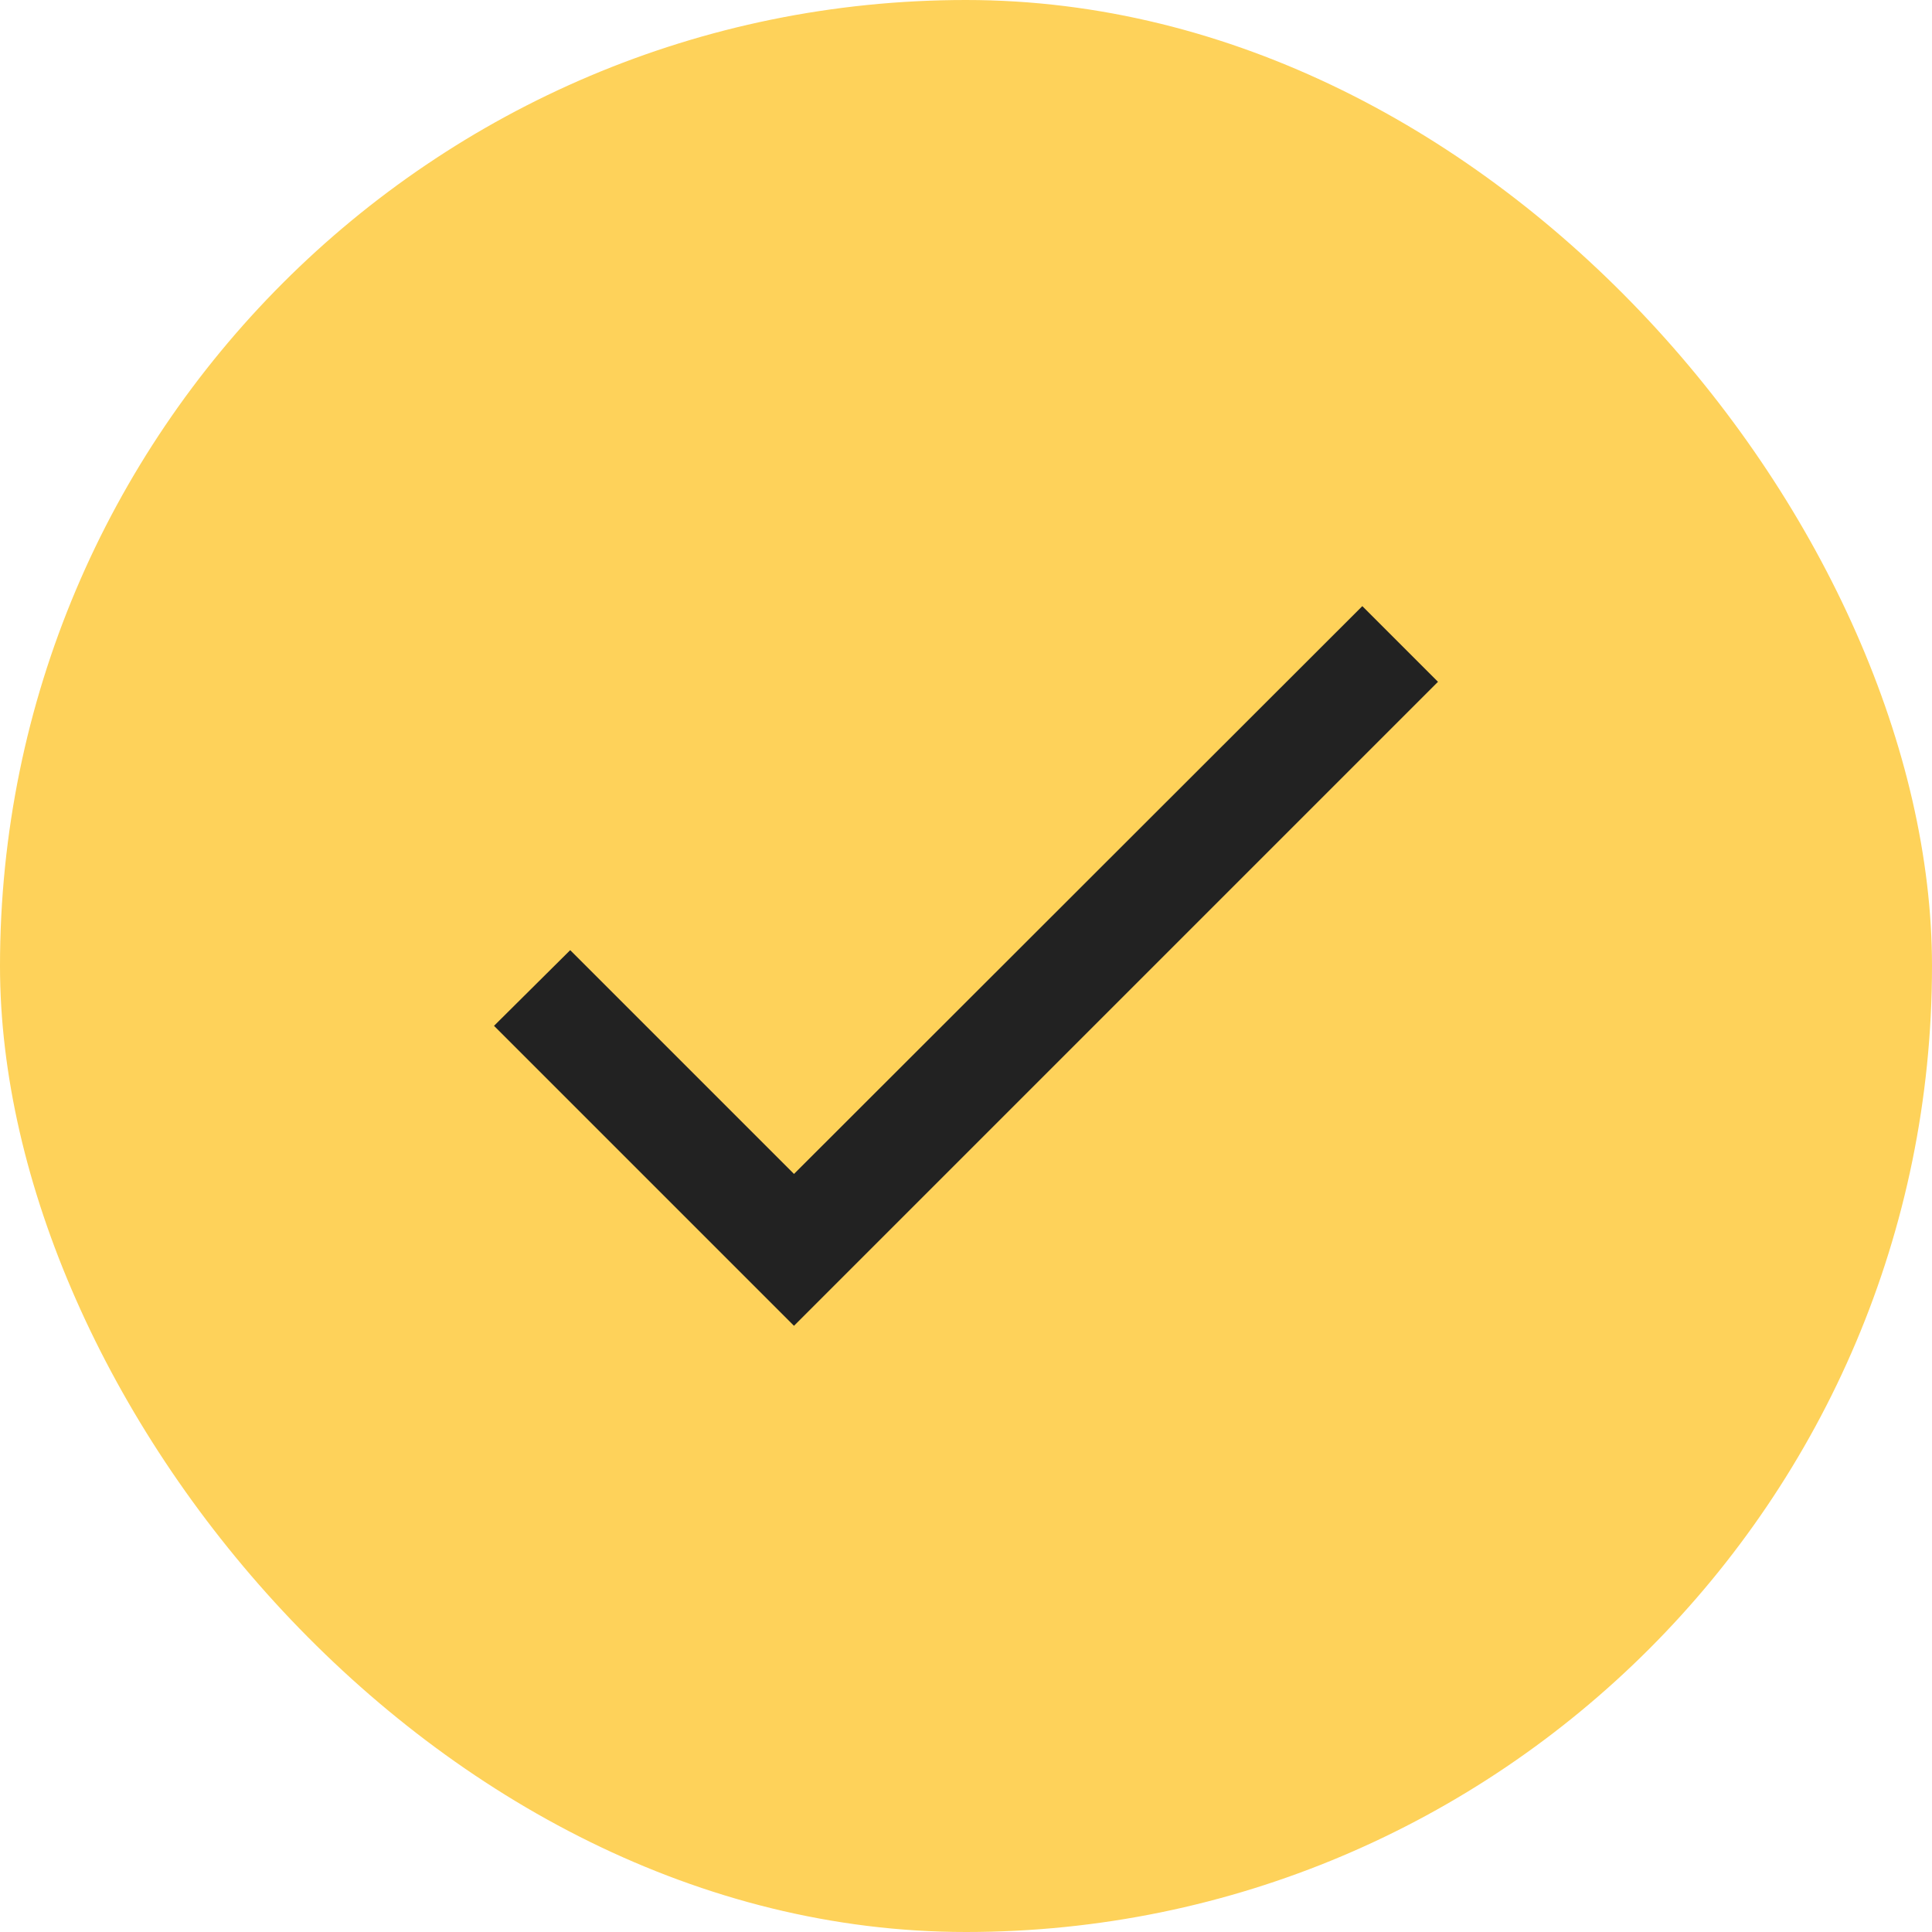
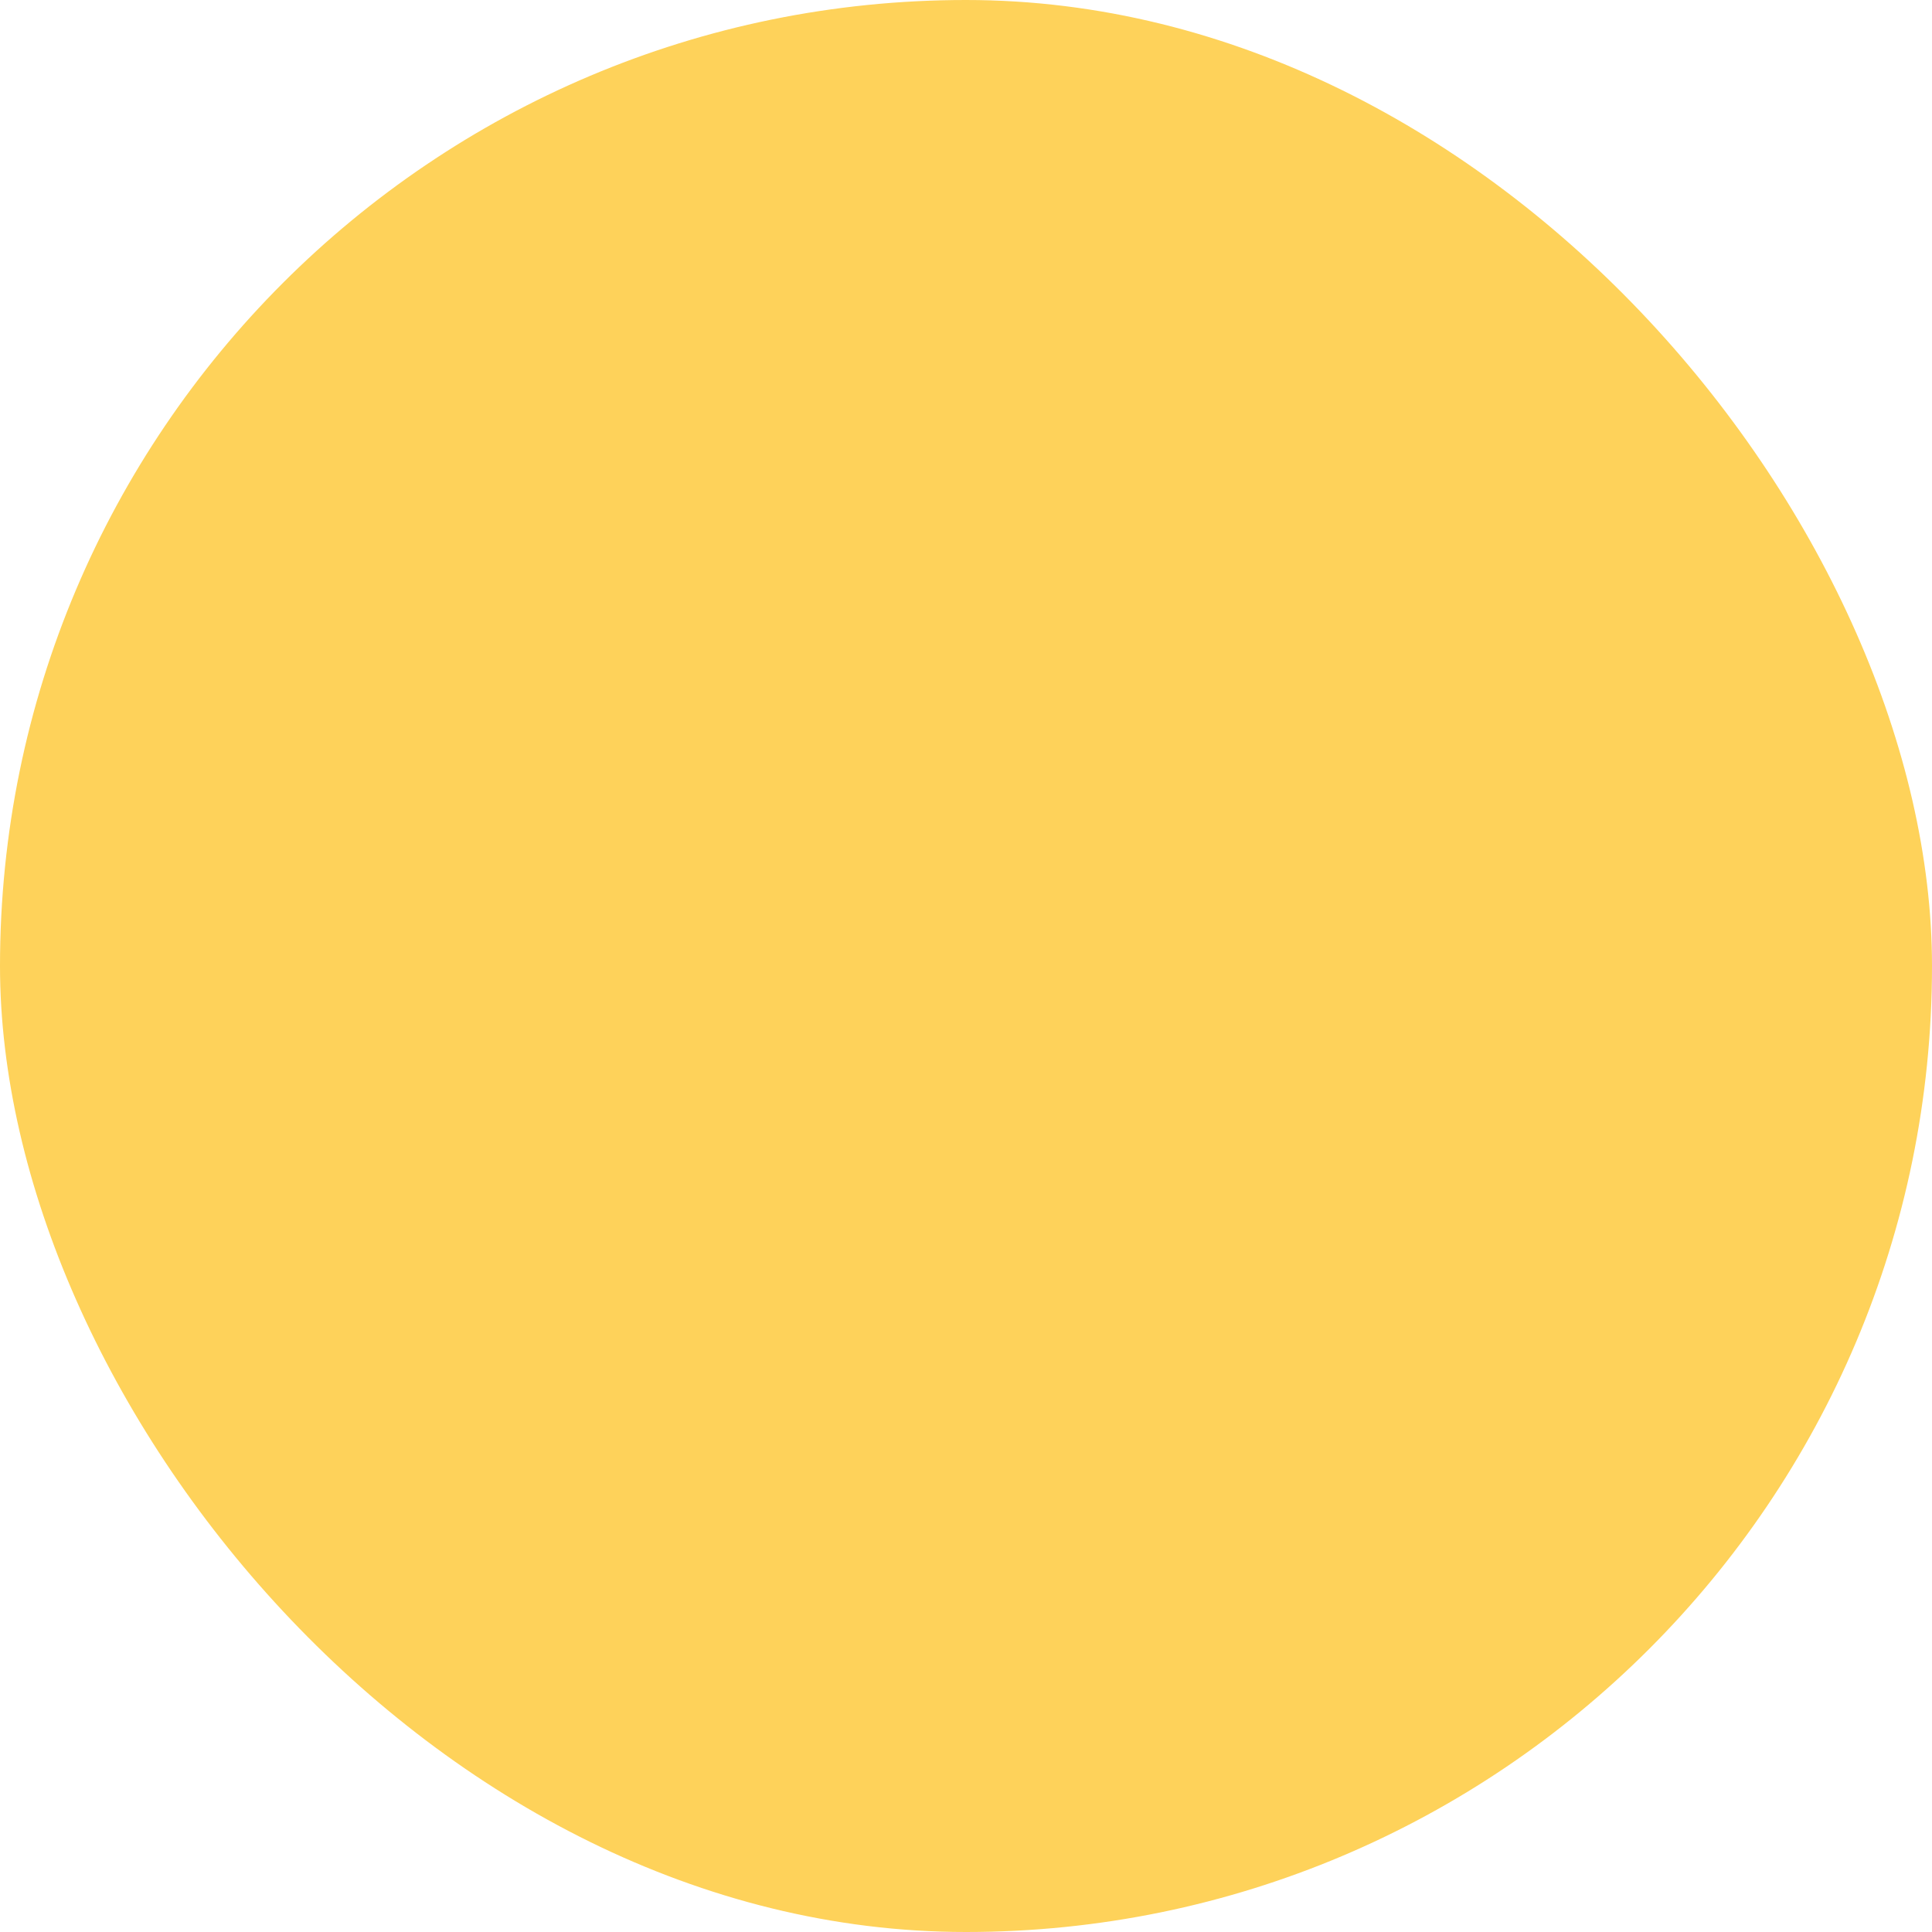
<svg xmlns="http://www.w3.org/2000/svg" width="30" height="30" viewBox="0 0 30 30" fill="none">
  <rect width="30" height="30" rx="15" fill="#FED25A" />
-   <path d="M12.329 18.229L8.854 14.754L7.671 15.929L12.329 20.587L22.329 10.587L21.154 9.412L12.329 18.229Z" fill="#222222" />
</svg>